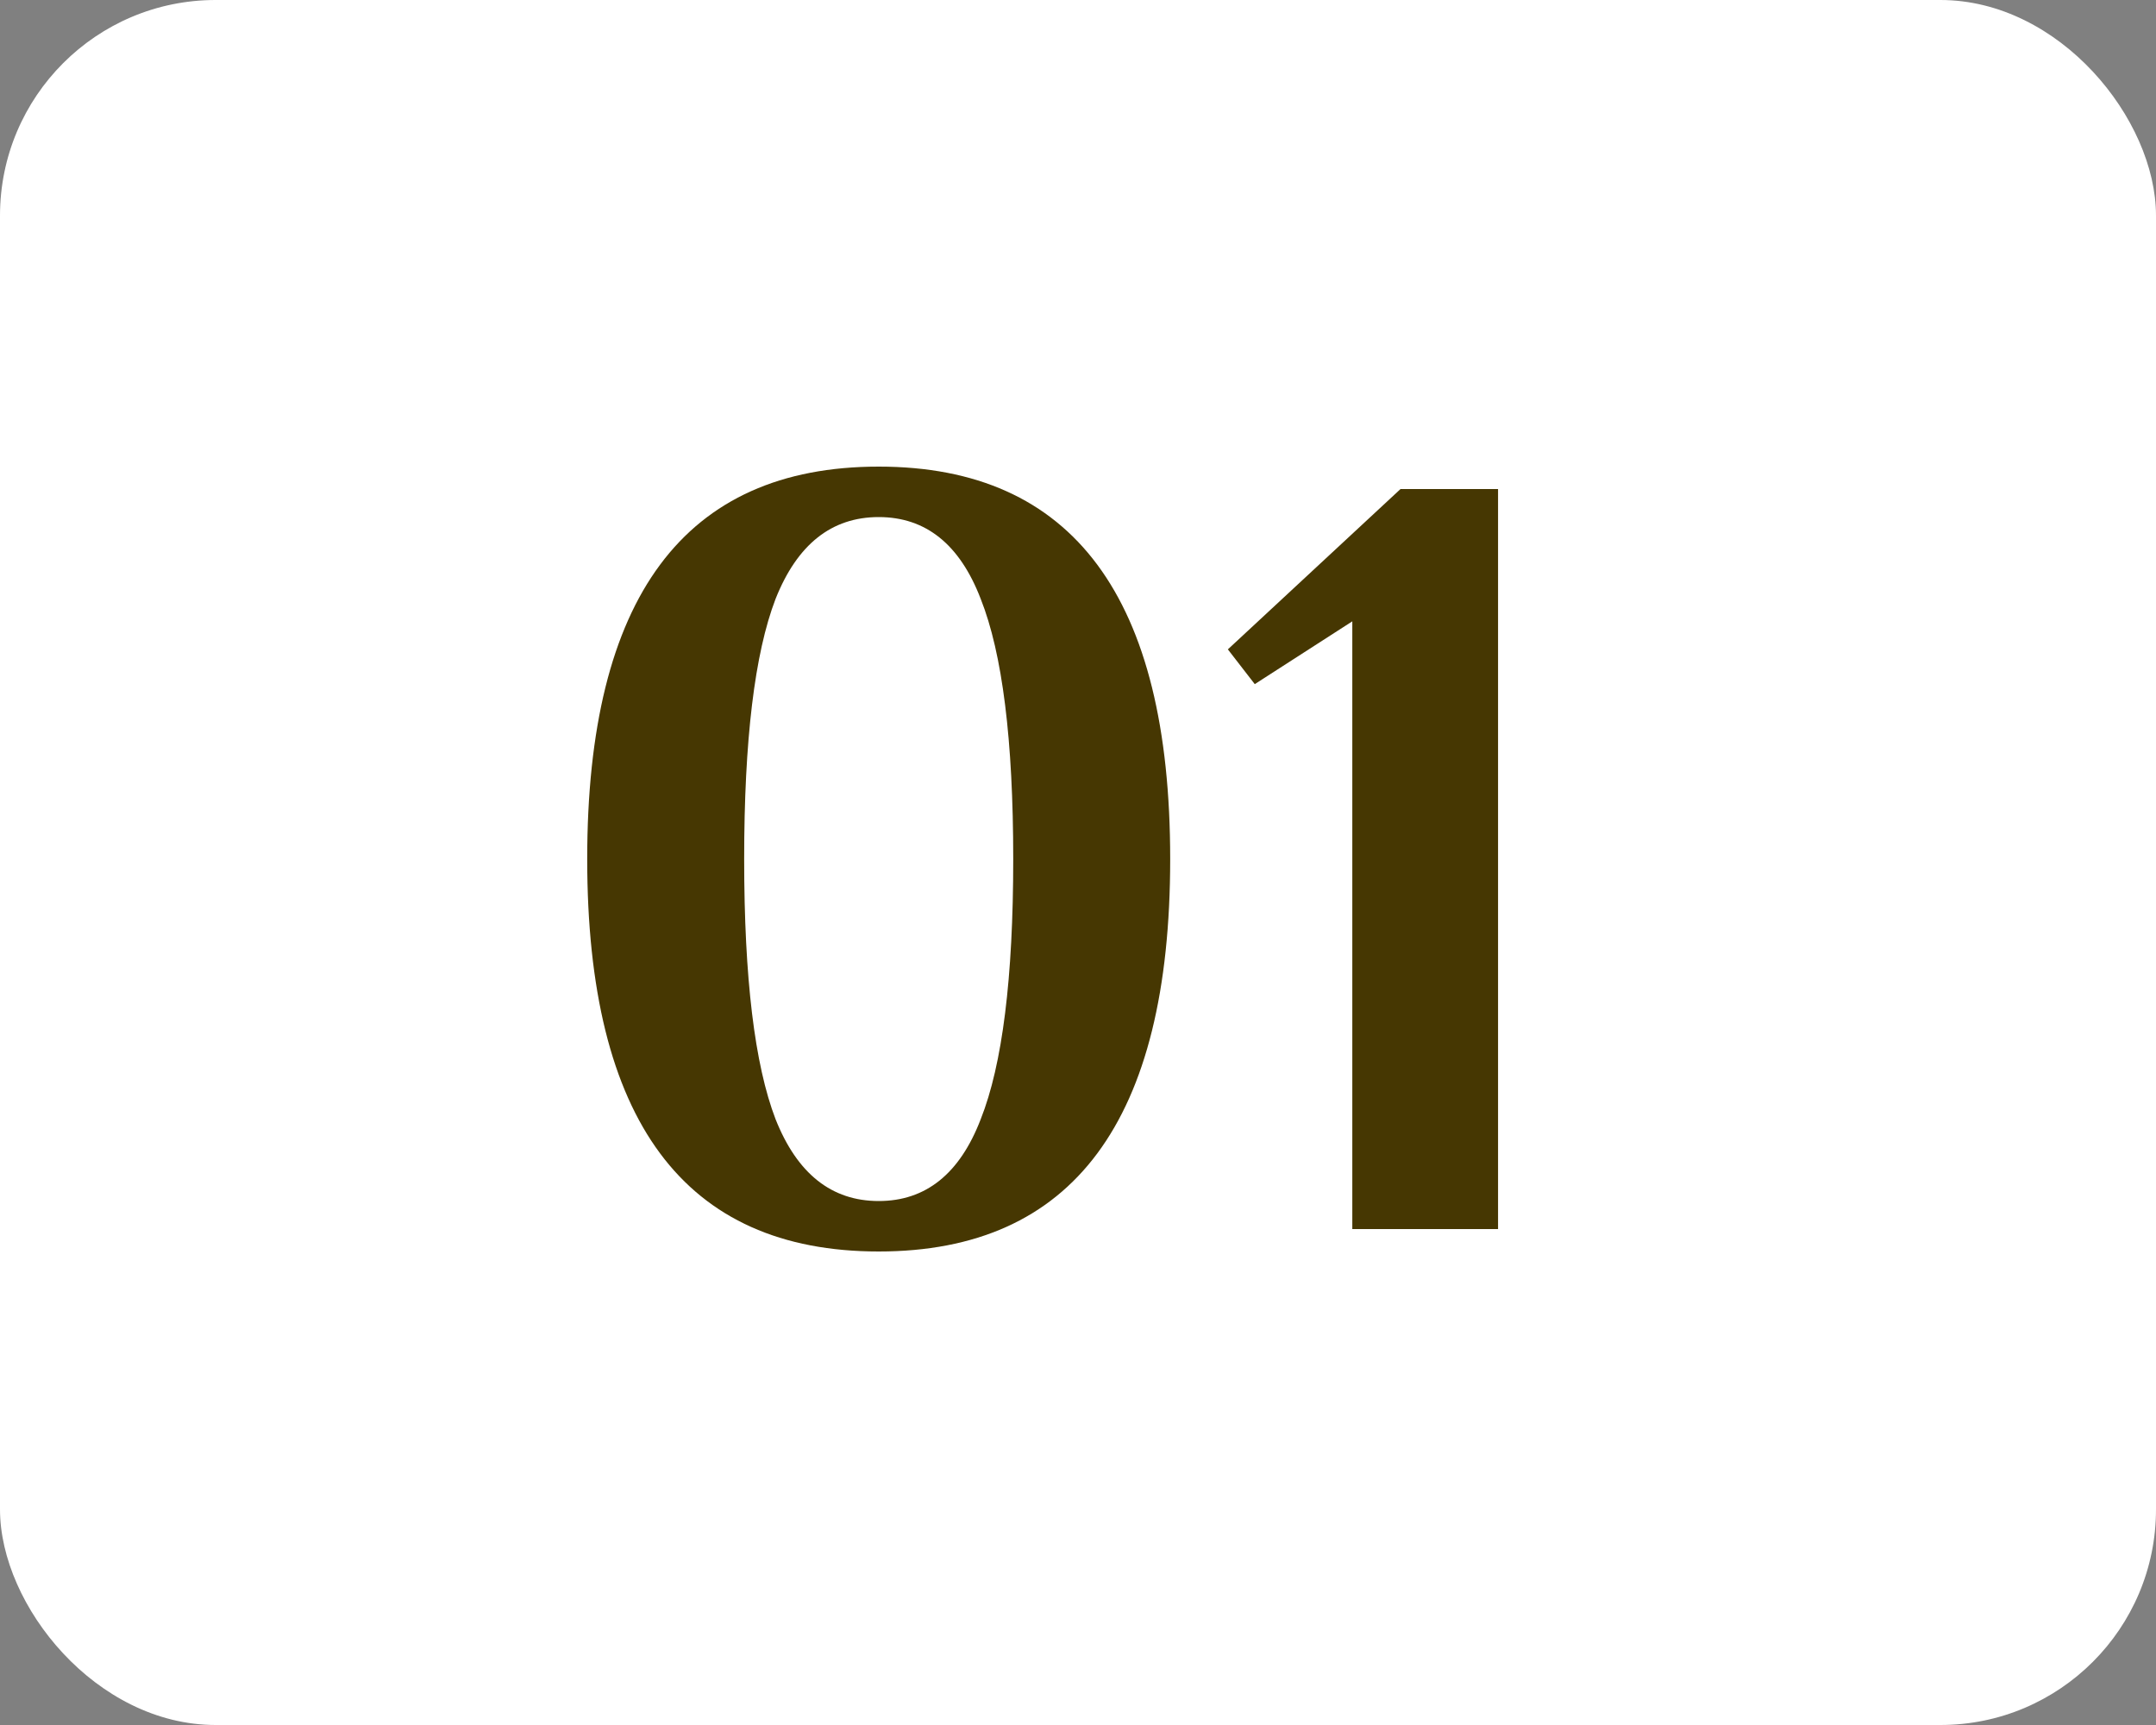
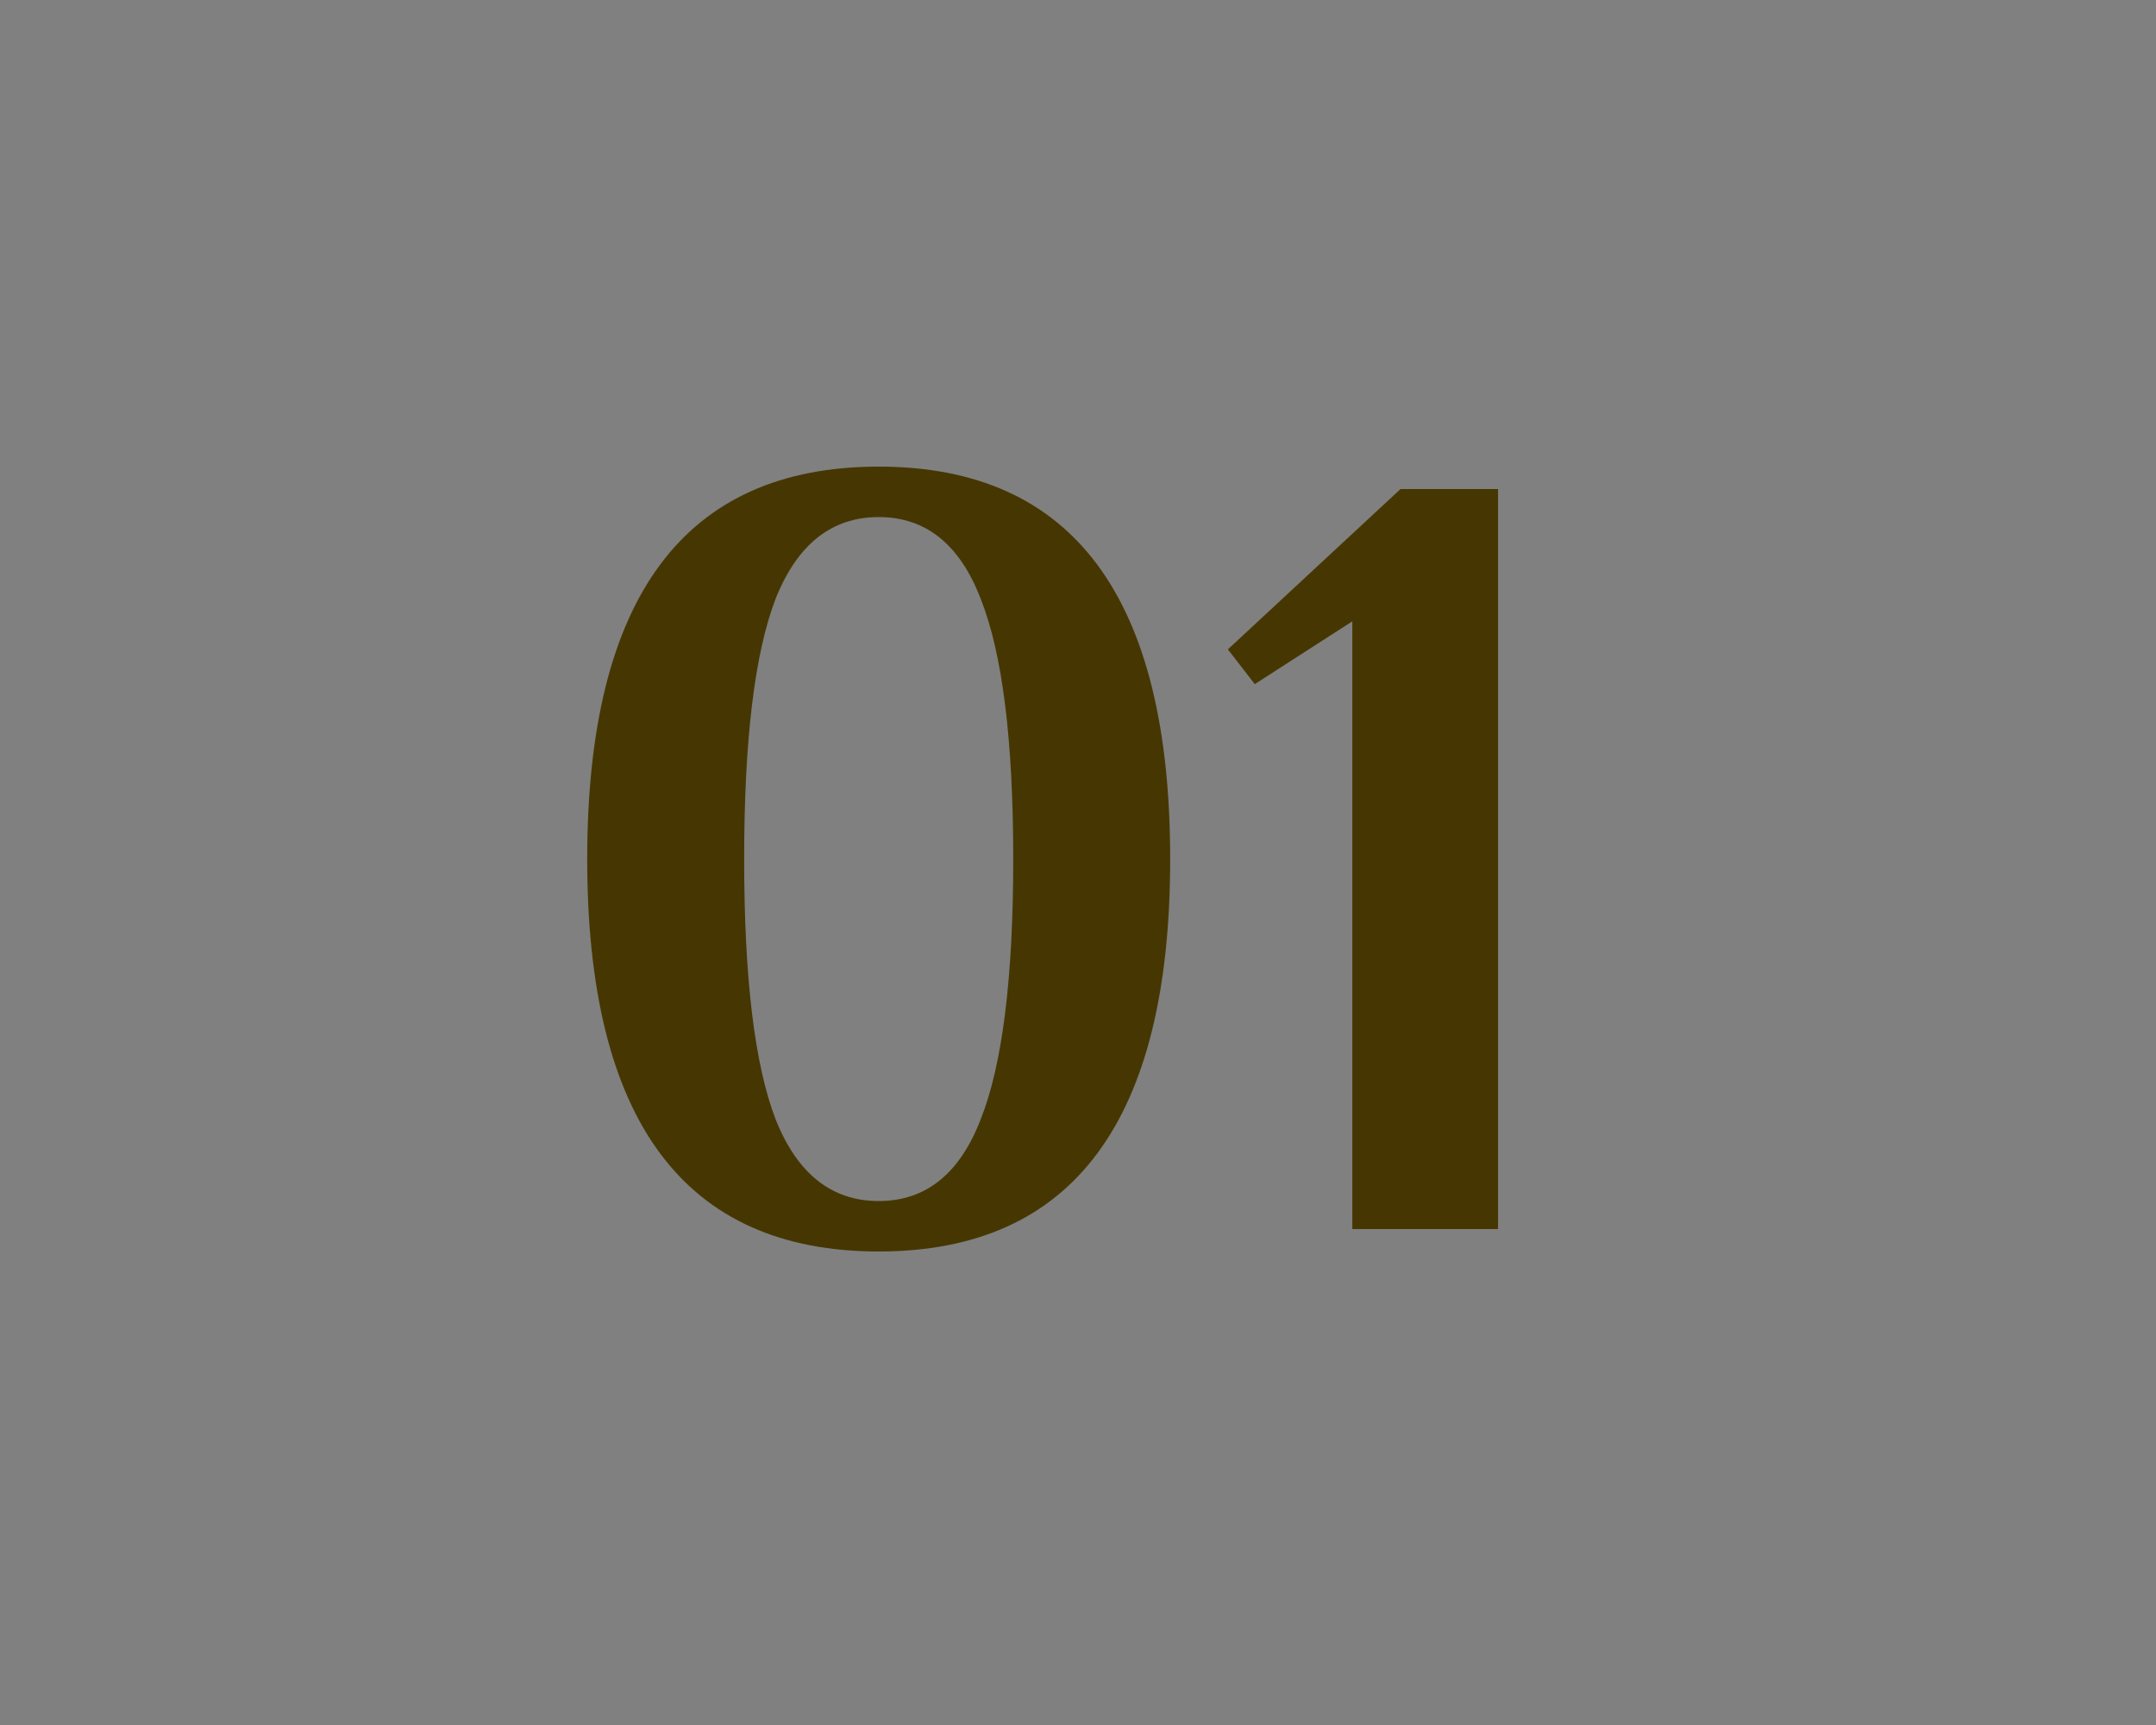
<svg xmlns="http://www.w3.org/2000/svg" width="100" height="80" viewBox="0 0 100 80" fill="none">
  <rect x="0" y="0" width="100" height="80" fill="#808080" stroke="none" />
-   <rect width="100" height="80" rx="10" fill="white" />
  <path d="M40.756 58.04C31.743 58.04 27.236 51.973 27.236 39.84C27.236 27.707 31.743 21.64 40.756 21.64C49.769 21.64 54.276 27.707 54.276 39.84C54.276 51.973 49.769 58.04 40.756 58.04ZM40.756 55.7C42.94 55.7 44.517 54.435 45.488 51.904C46.493 49.373 46.996 45.352 46.996 39.84C46.996 34.328 46.493 30.307 45.488 27.776C44.517 25.245 42.94 23.98 40.756 23.98C38.572 23.98 36.977 25.245 35.972 27.776C35.001 30.307 34.516 34.328 34.516 39.84C34.516 45.352 35.001 49.373 35.972 51.904C36.977 54.435 38.572 55.7 40.756 55.7ZM62.723 57V28.816L58.199 31.728L56.951 30.116L64.959 22.68H69.483V57H62.723Z" fill="#463702" />
</svg>